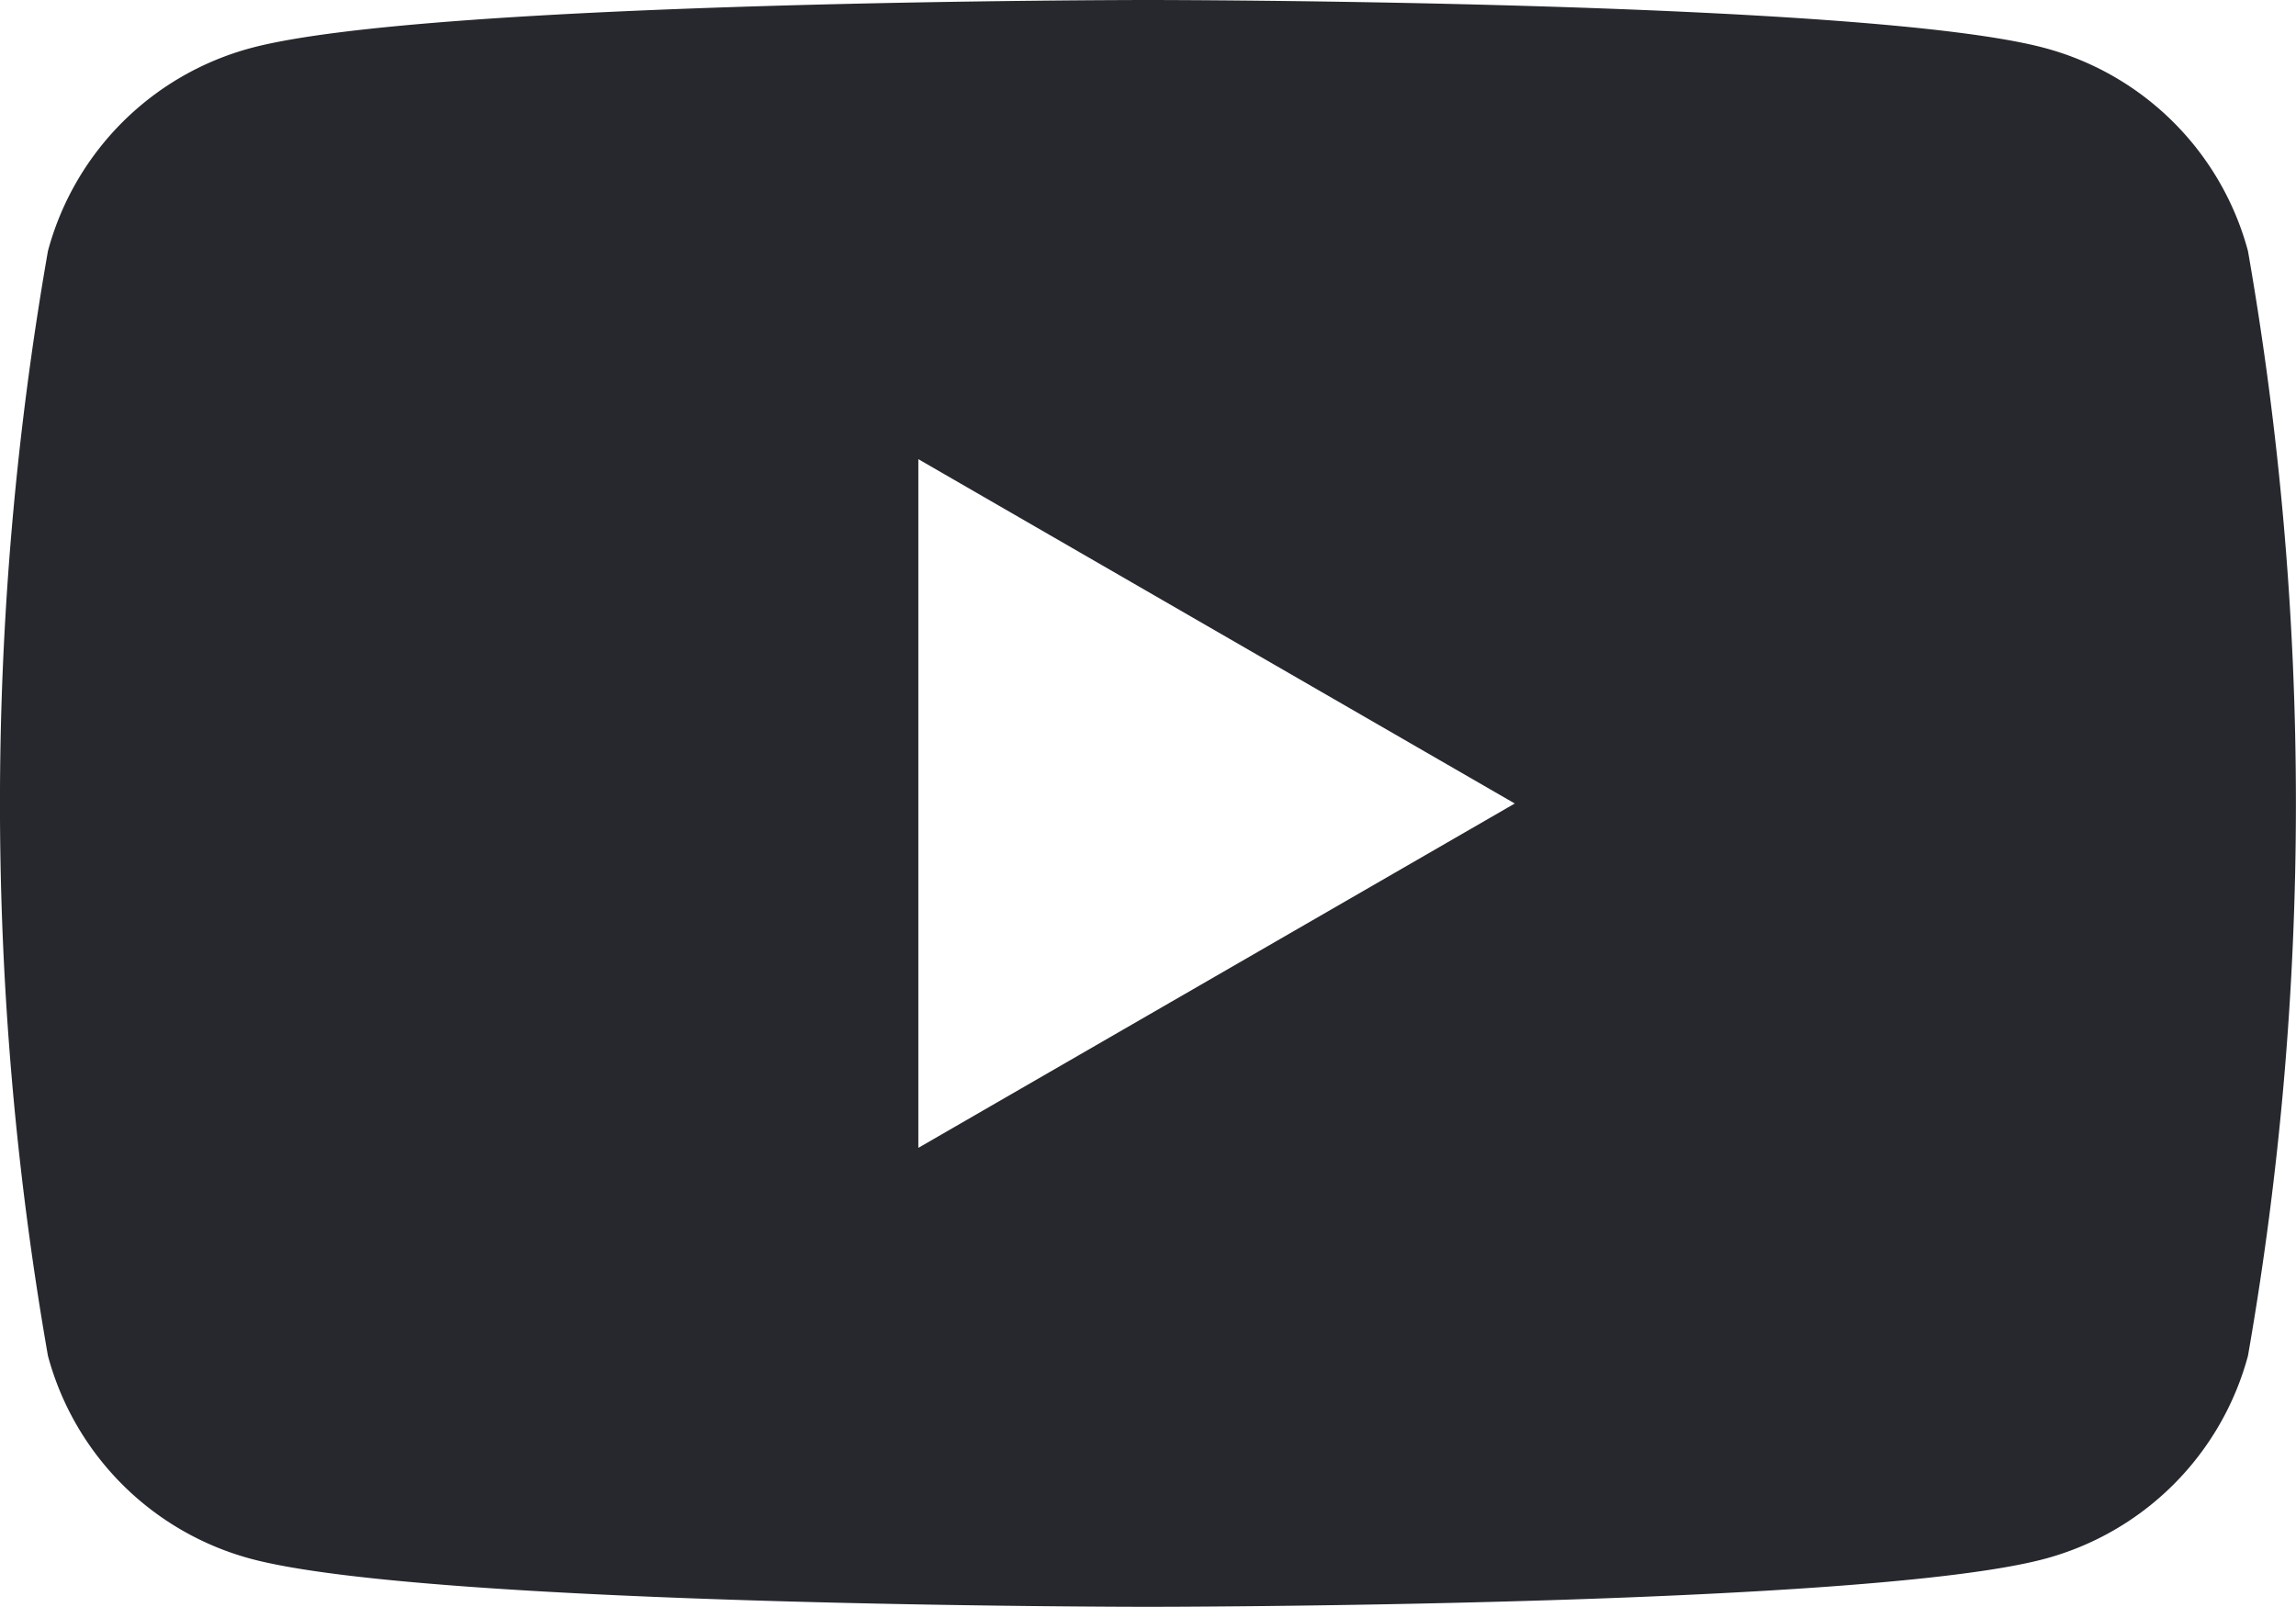
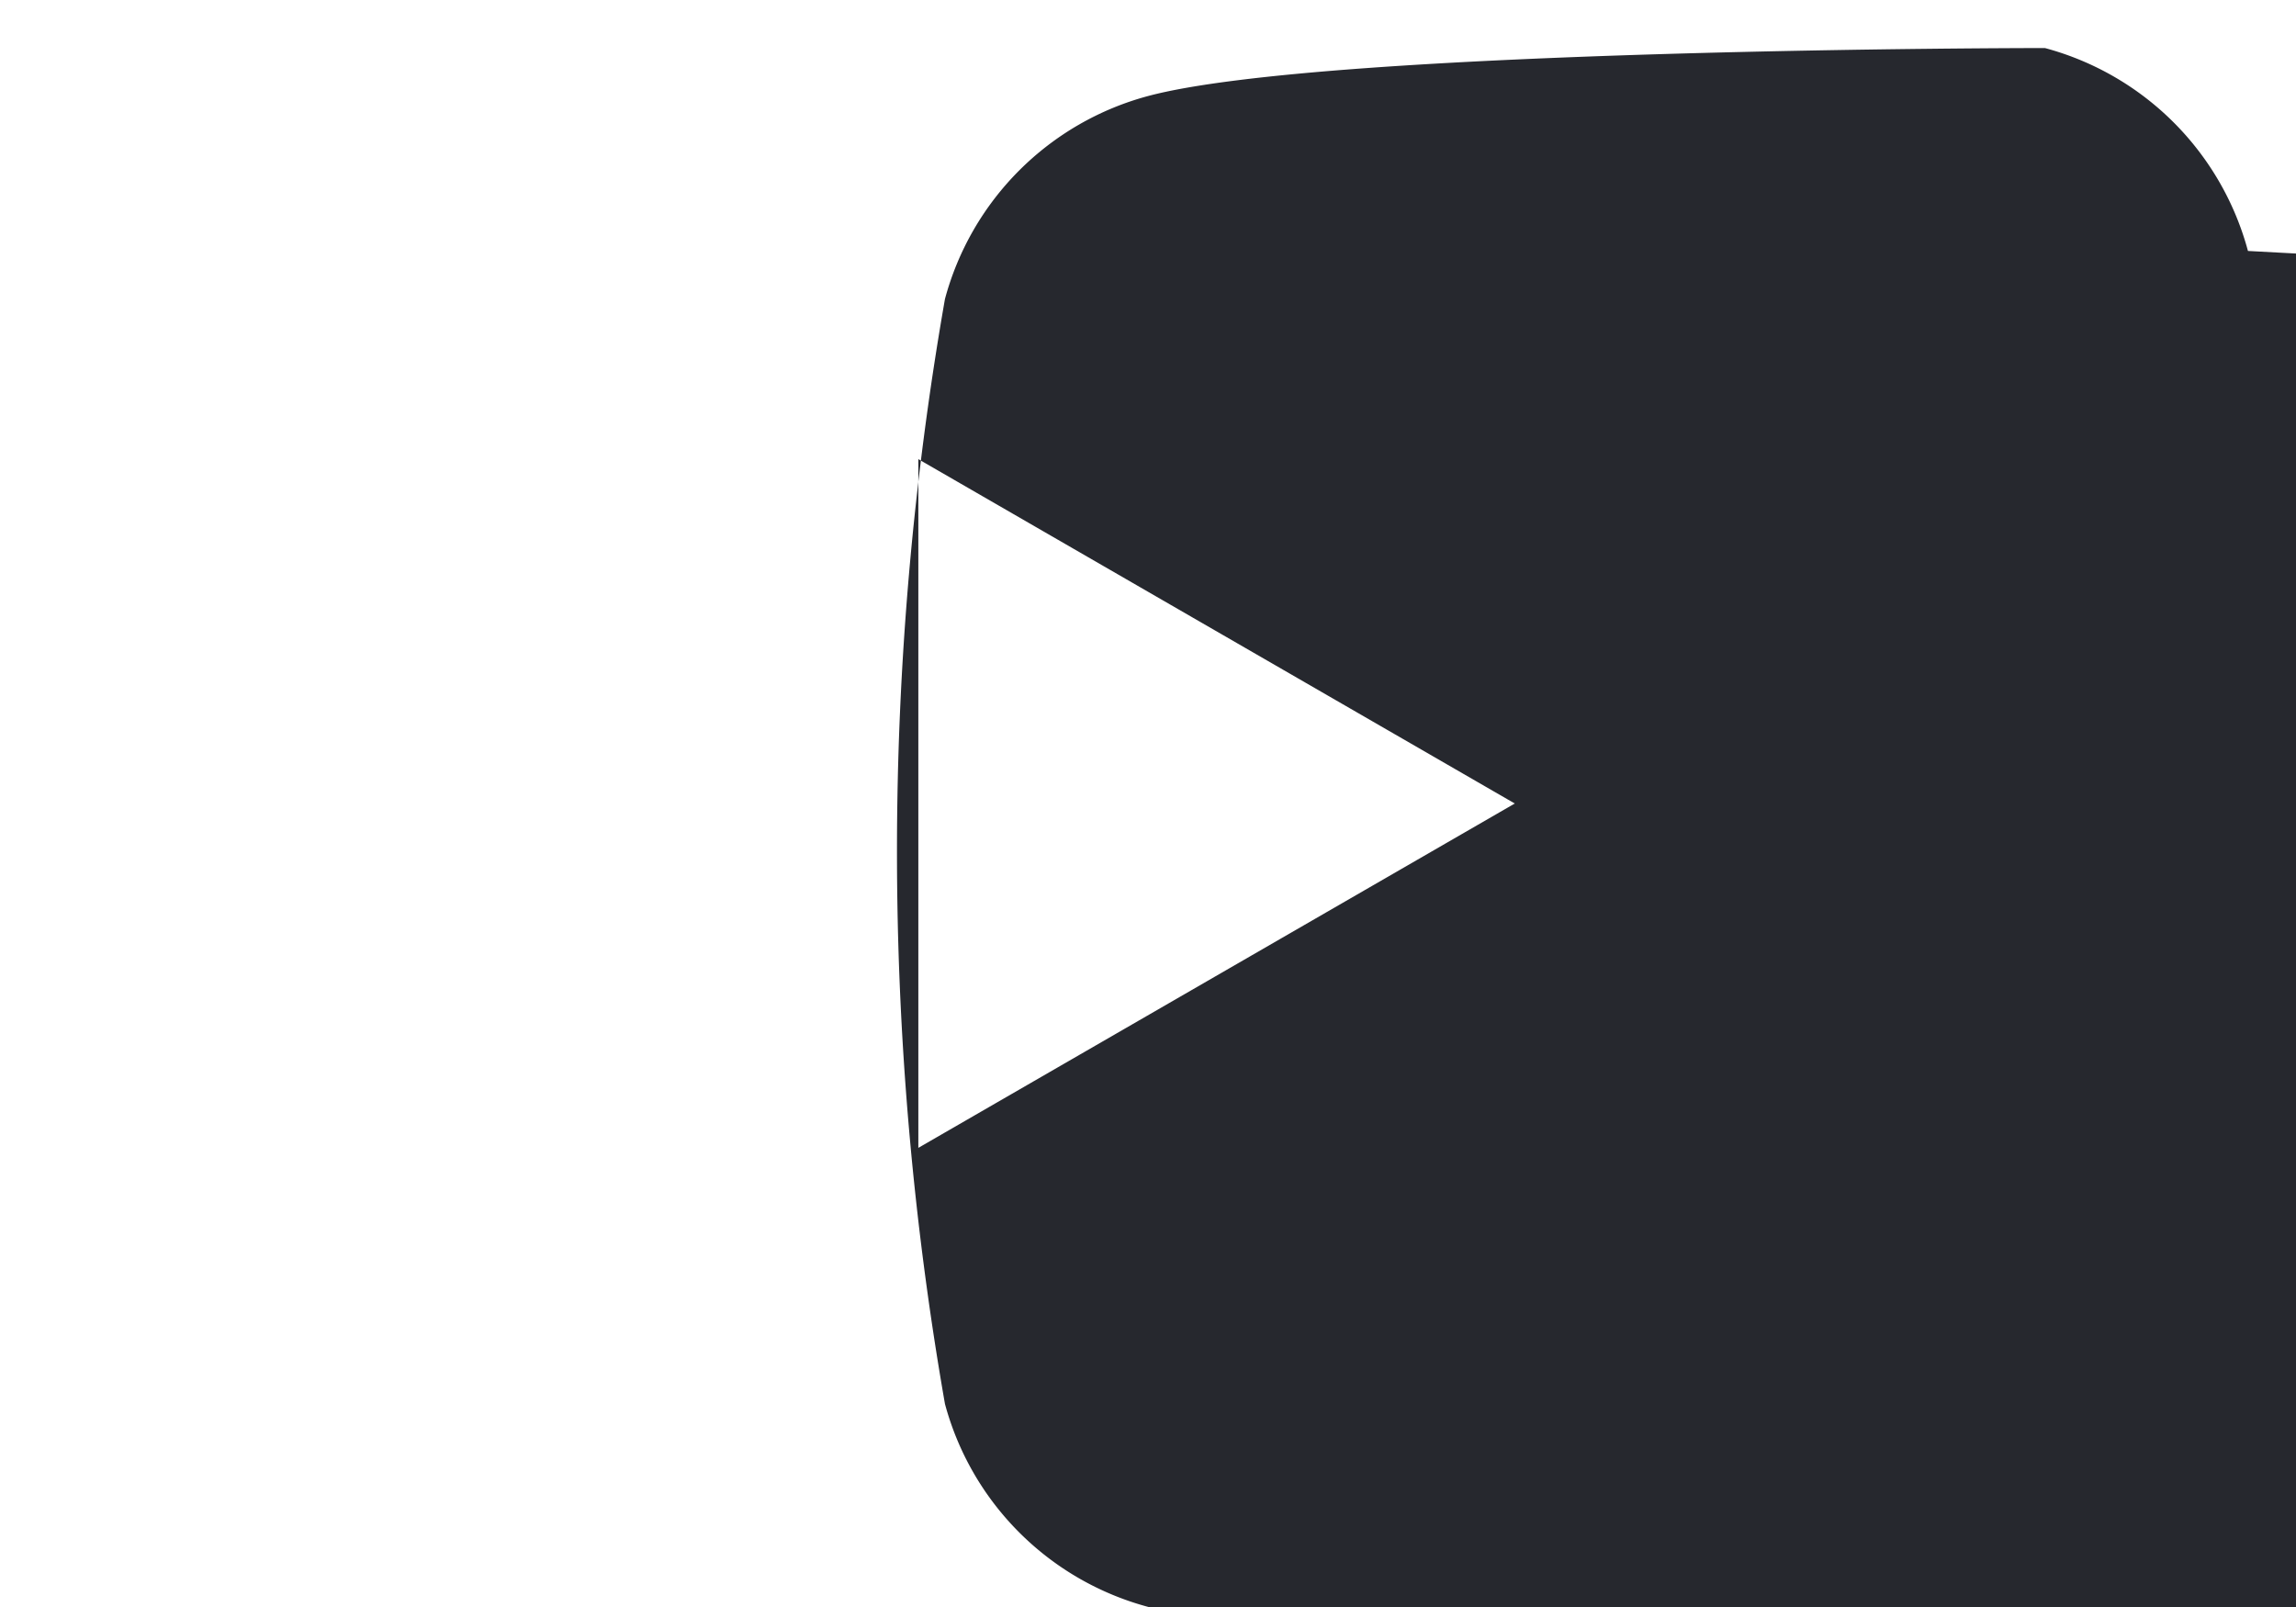
<svg xmlns="http://www.w3.org/2000/svg" width="23.894" height="16.726" viewBox="0 0 23.894 16.726">
-   <path id="Tracciato_2389" data-name="Tracciato 2389" d="M1784.405,3506.216a2.991,2.991,0,0,0-2.113-2.112c-1.863-.5-9.335-.5-9.335-.5s-7.472,0-9.335.5a2.99,2.99,0,0,0-2.112,2.112,33.356,33.356,0,0,0,0,11.5,2.992,2.992,0,0,0,2.112,2.112c1.863.5,9.335.5,9.335.5s7.472,0,9.335-.5a2.993,2.993,0,0,0,2.113-2.112,33.372,33.372,0,0,0,0-11.5Zm-13.837,9.335v-7.168l6.207,3.584Z" transform="translate(-1761.011 -3503.604)" fill="#26282e" />
+   <path id="Tracciato_2389" data-name="Tracciato 2389" d="M1784.405,3506.216a2.991,2.991,0,0,0-2.113-2.112s-7.472,0-9.335.5a2.99,2.99,0,0,0-2.112,2.112,33.356,33.356,0,0,0,0,11.5,2.992,2.992,0,0,0,2.112,2.112c1.863.5,9.335.5,9.335.5s7.472,0,9.335-.5a2.993,2.993,0,0,0,2.113-2.112,33.372,33.372,0,0,0,0-11.5Zm-13.837,9.335v-7.168l6.207,3.584Z" transform="translate(-1761.011 -3503.604)" fill="#26282e" />
</svg>